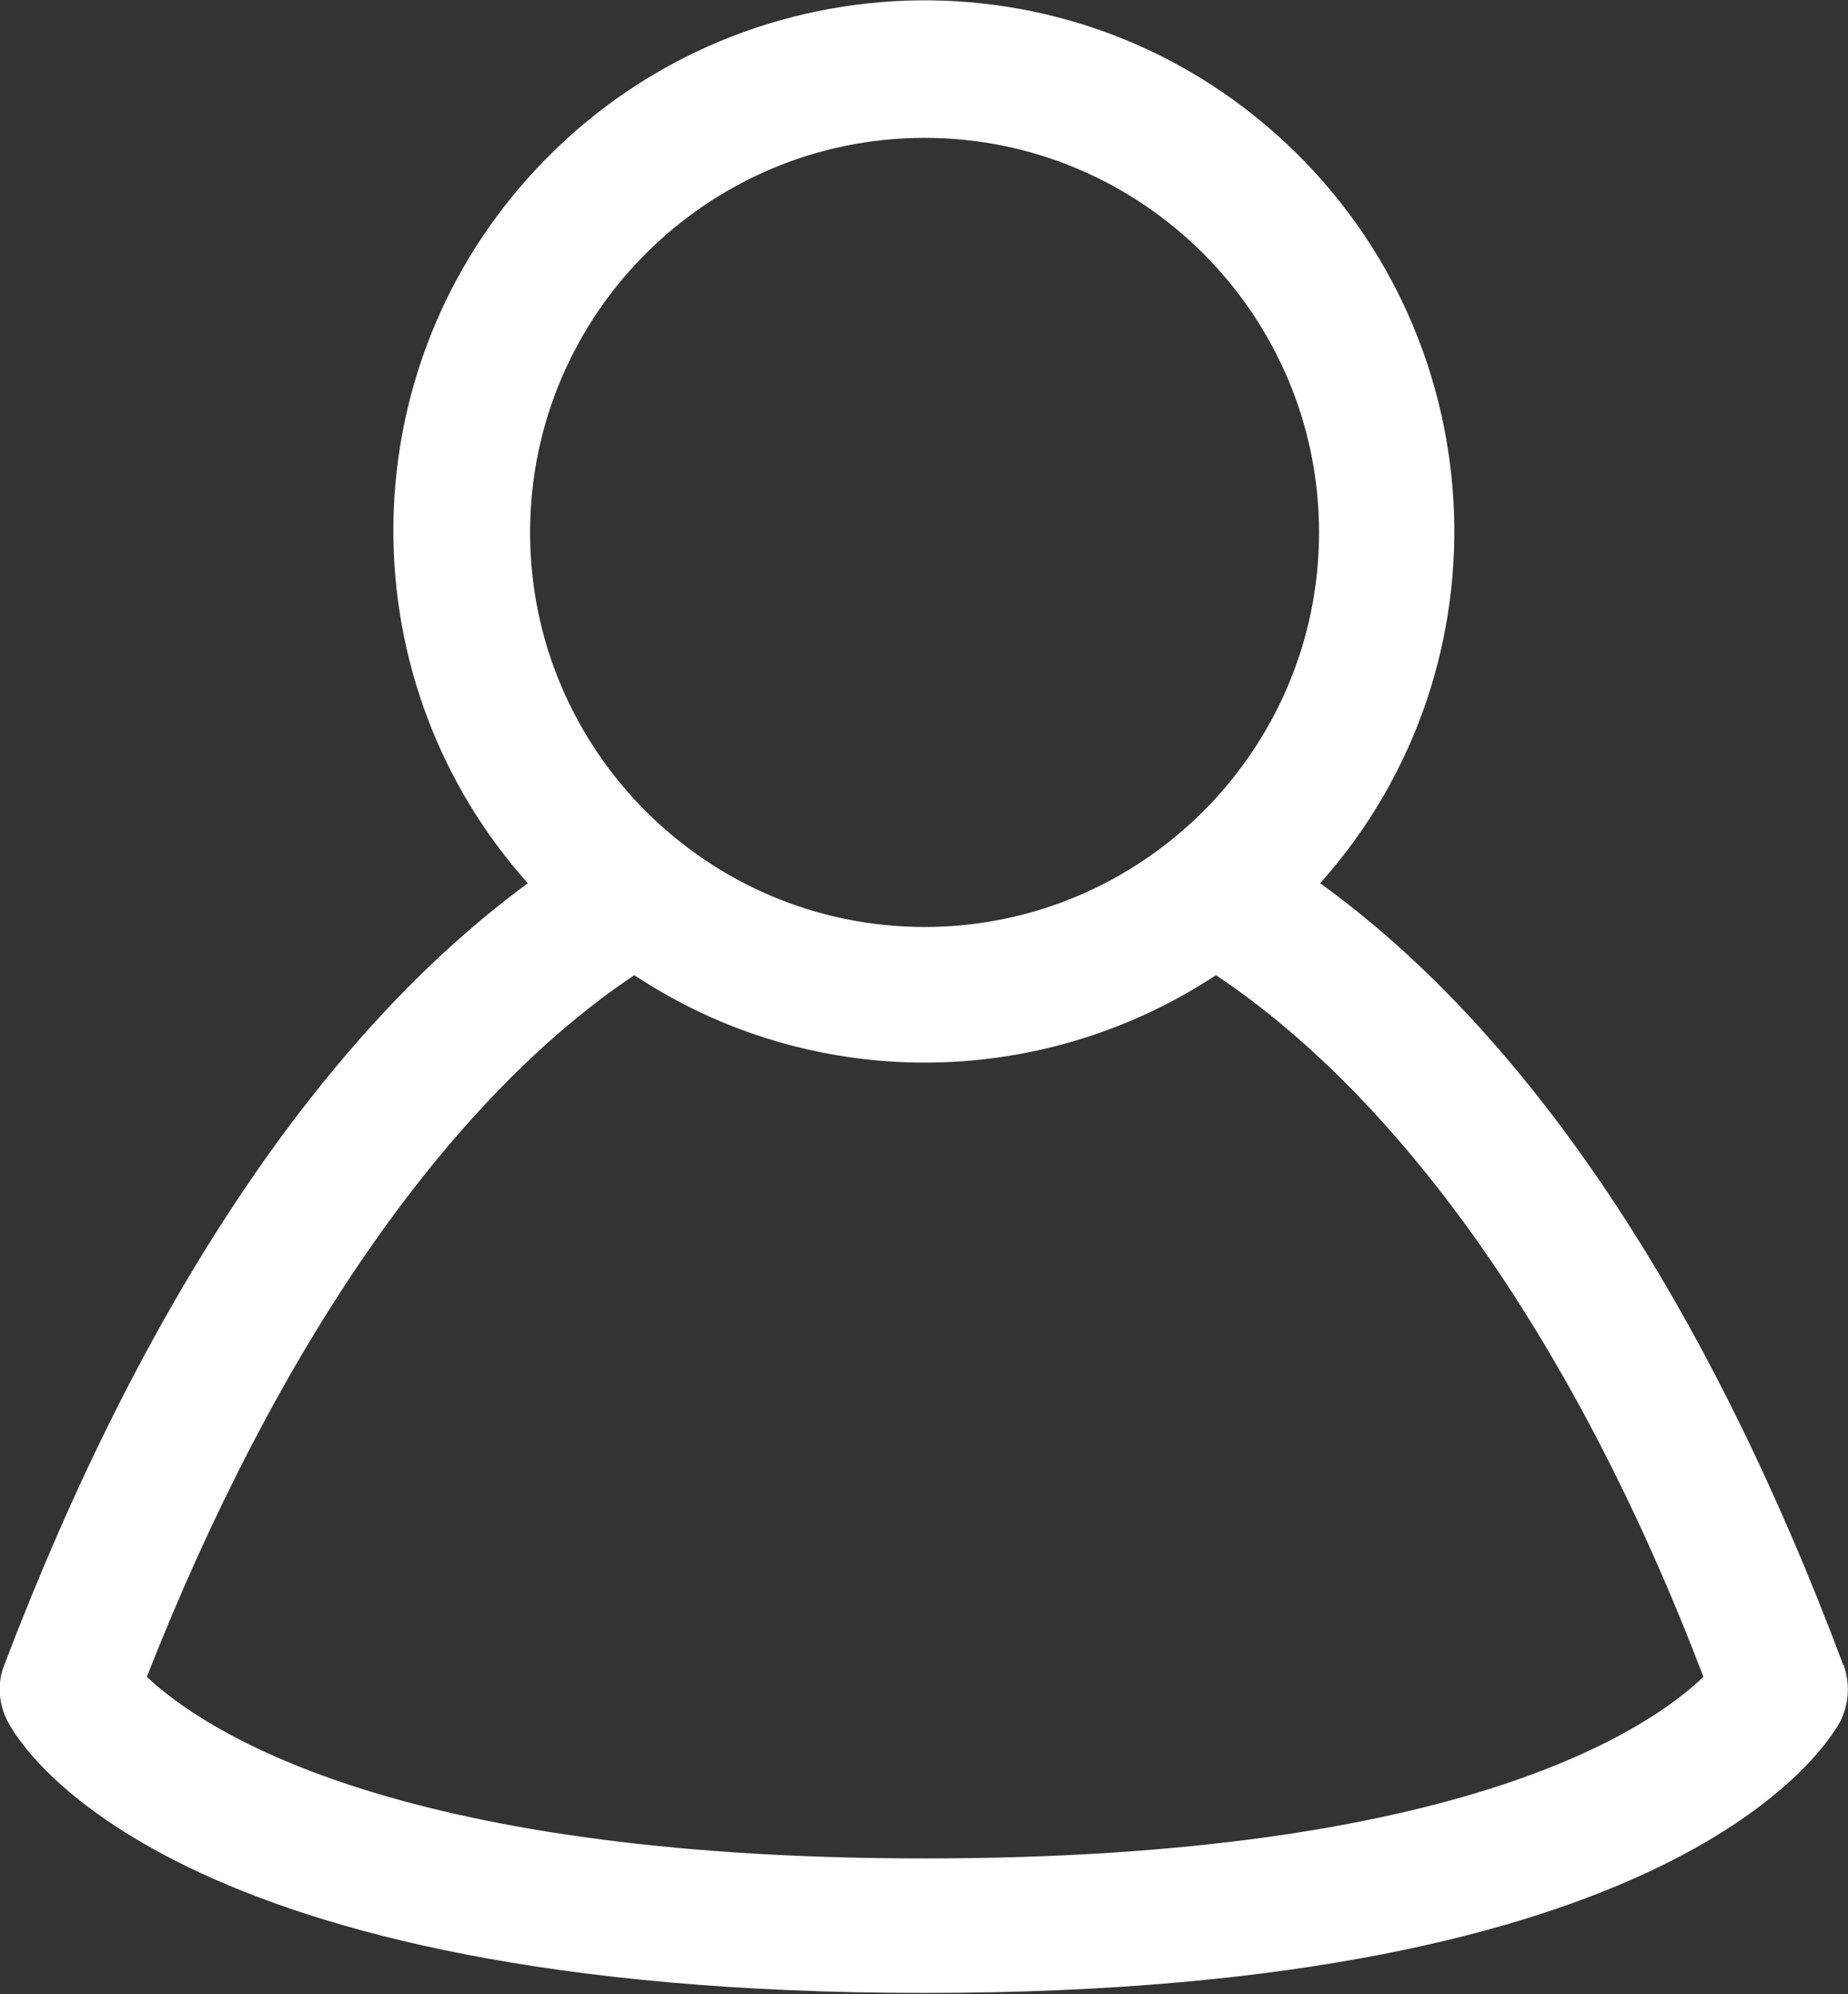
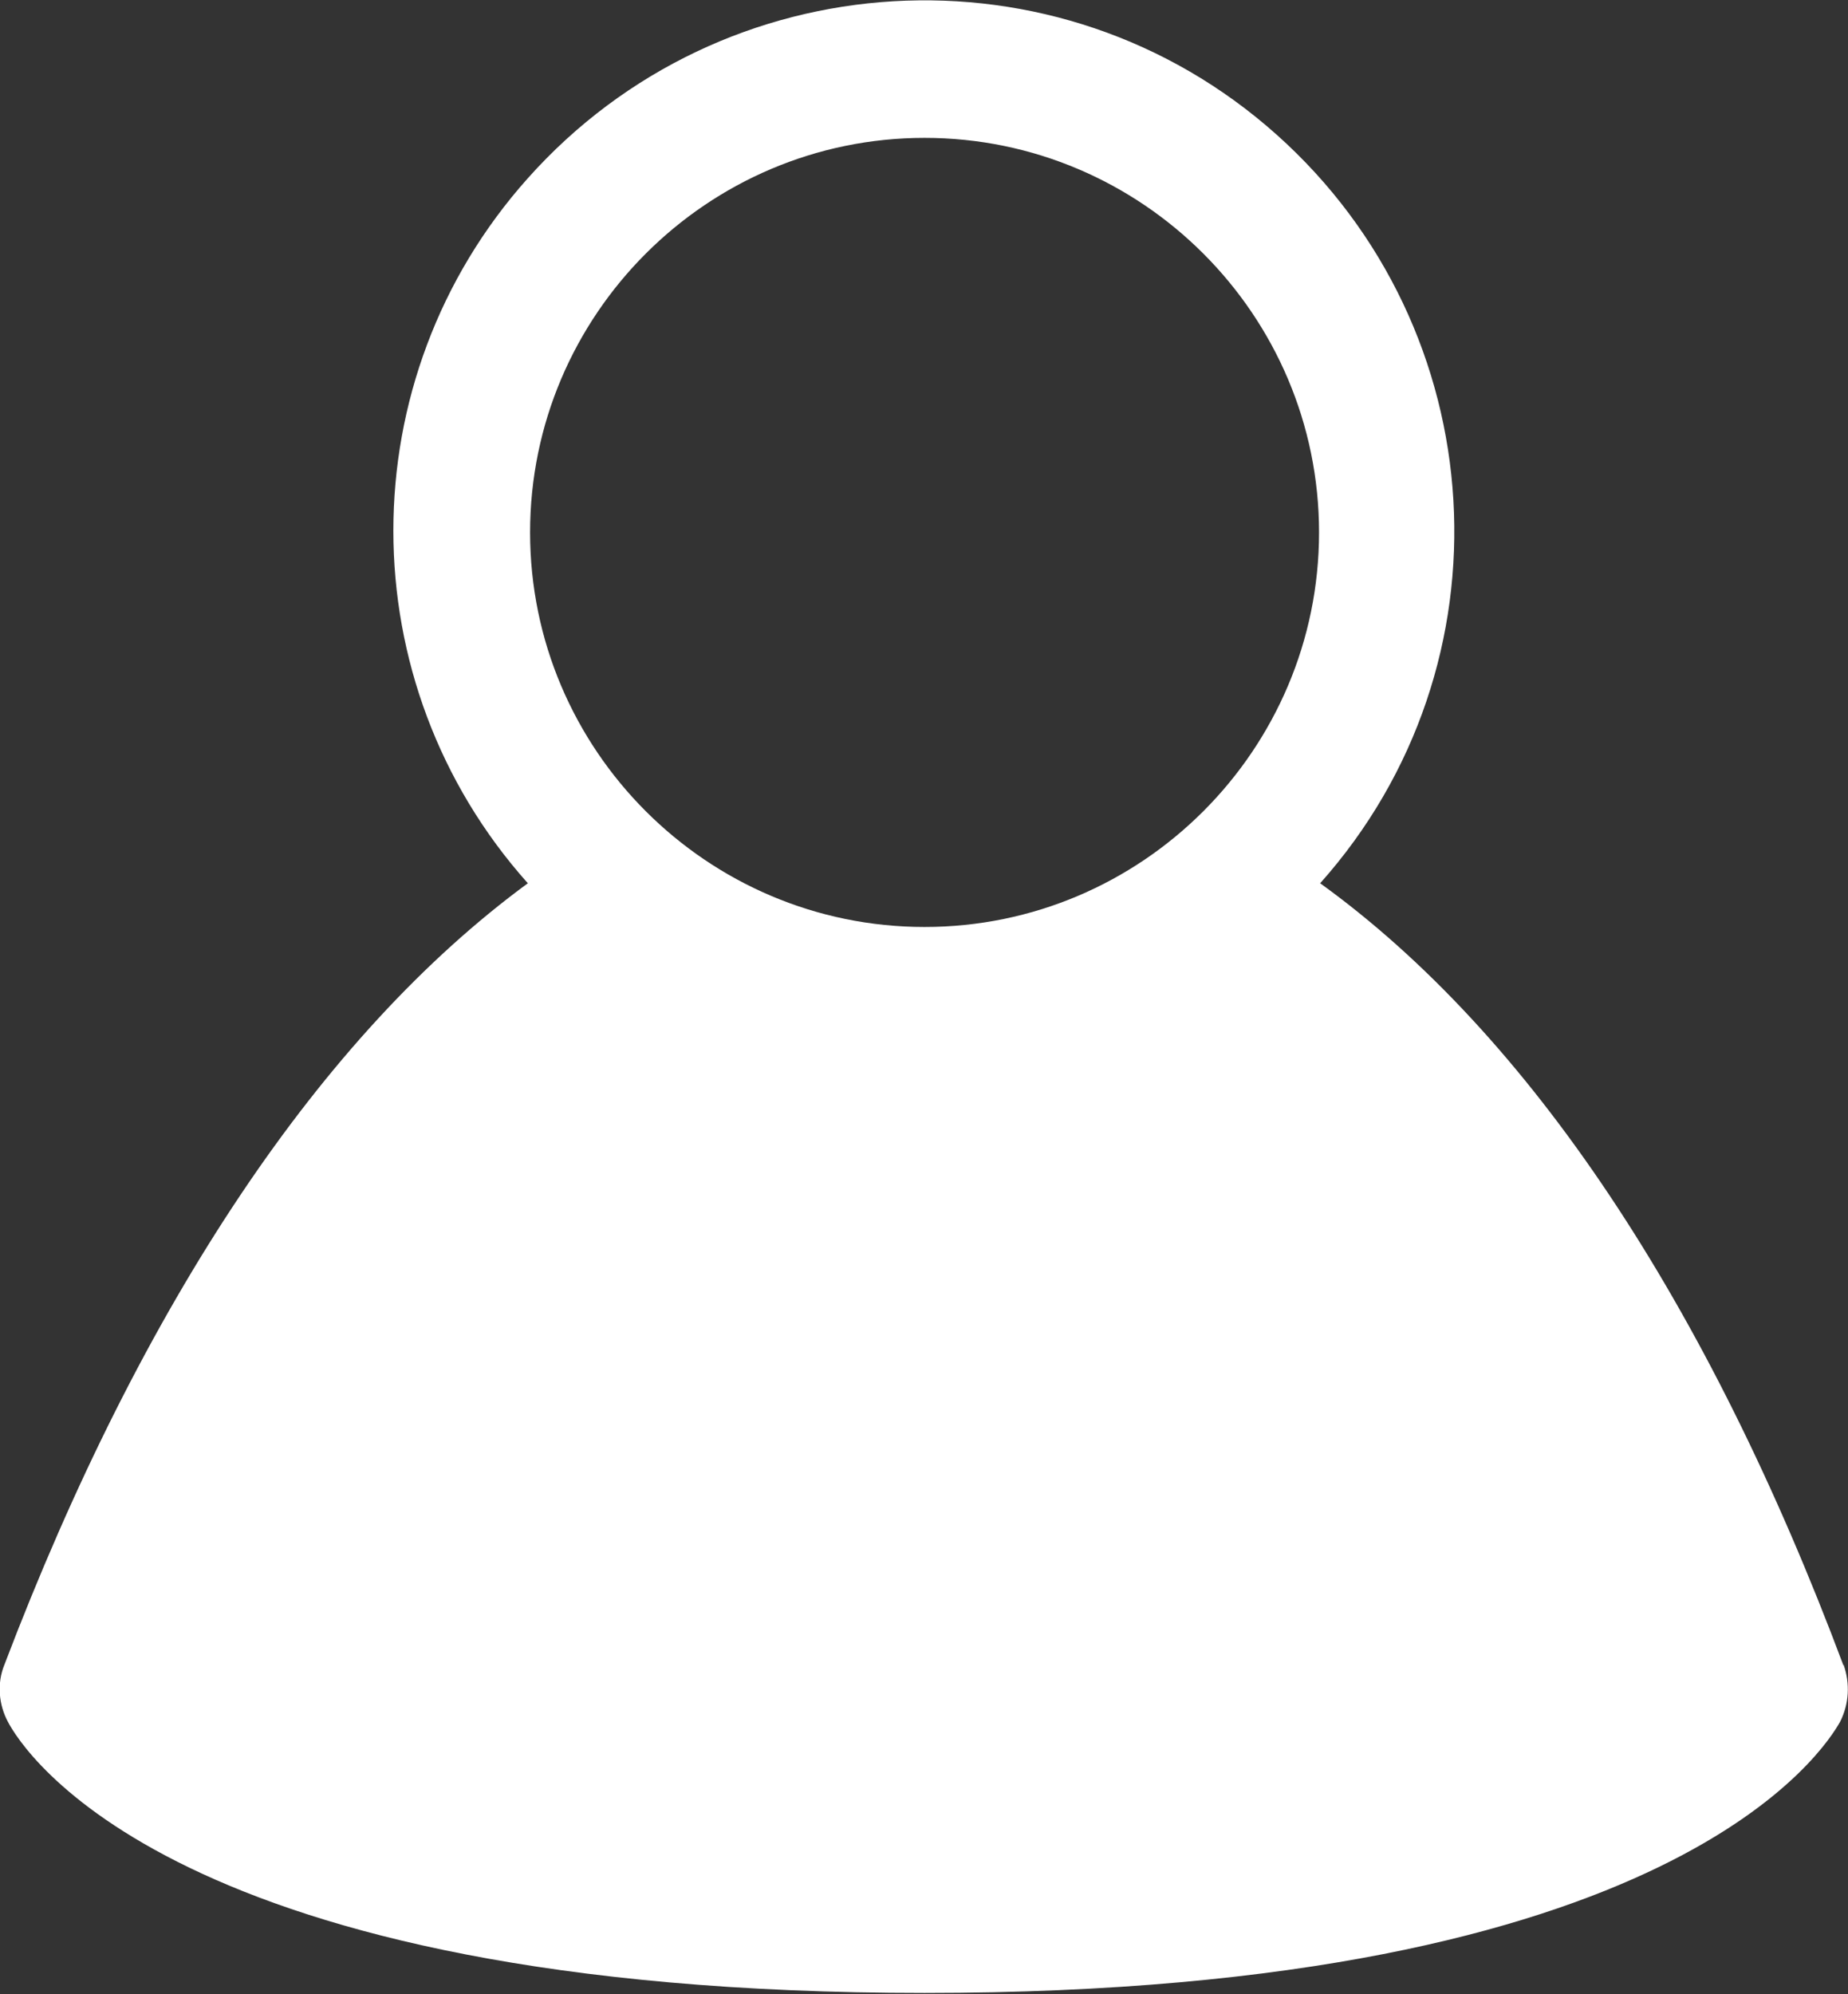
<svg xmlns="http://www.w3.org/2000/svg" id="Calque_2" data-name="Calque 2" viewBox="0 0 16.49 17.79">
  <rect x="0" y="0" width="16.49" height="17.79" fill="#333333" stroke="none" />
  <defs>
    <style>      .cls-1 {        fill: #fff;      }    </style>
  </defs>
  <g id="Calque_1-2" data-name="Calque 1">
-     <path class="cls-1" d="M16.45,14.86c-1.21-3.23-2.8-5.63-4.67-6.98,1.74-1.95,1.56-4.94-.39-6.68-1.95-1.74-4.94-1.56-6.68.39-1.6,1.79-1.6,4.5,0,6.29C2.87,9.23,1.27,11.62.04,14.85c-.07.17-.05.36.03.51.13.25,1.47,2.42,8.18,2.42s8.04-2.19,8.17-2.42c.08-.16.09-.34.03-.51M8.25,1.23c1.94,0,3.52,1.58,3.52,3.52s-1.58,3.52-3.52,3.52-3.52-1.58-3.52-3.52,1.58-3.52,3.52-3.52M8.25,16.58c-4.79,0-6.46-1.17-6.94-1.62,1.16-2.95,2.69-5.15,4.35-6.26,1.57,1.04,3.61,1.04,5.19,0,1.68,1.12,3.23,3.32,4.35,6.26-.48.46-2.15,1.62-6.95,1.62" />
+     <path class="cls-1" d="M16.45,14.86c-1.21-3.23-2.8-5.63-4.67-6.98,1.74-1.95,1.56-4.94-.39-6.68-1.95-1.74-4.94-1.56-6.68.39-1.6,1.79-1.6,4.5,0,6.29C2.87,9.23,1.27,11.62.04,14.85c-.07.17-.05.36.03.51.13.25,1.47,2.42,8.18,2.42s8.04-2.19,8.17-2.42c.08-.16.09-.34.03-.51M8.25,1.23c1.94,0,3.52,1.58,3.52,3.52s-1.58,3.52-3.52,3.52-3.52-1.58-3.52-3.52,1.58-3.52,3.52-3.52M8.25,16.58" />
  </g>
</svg>